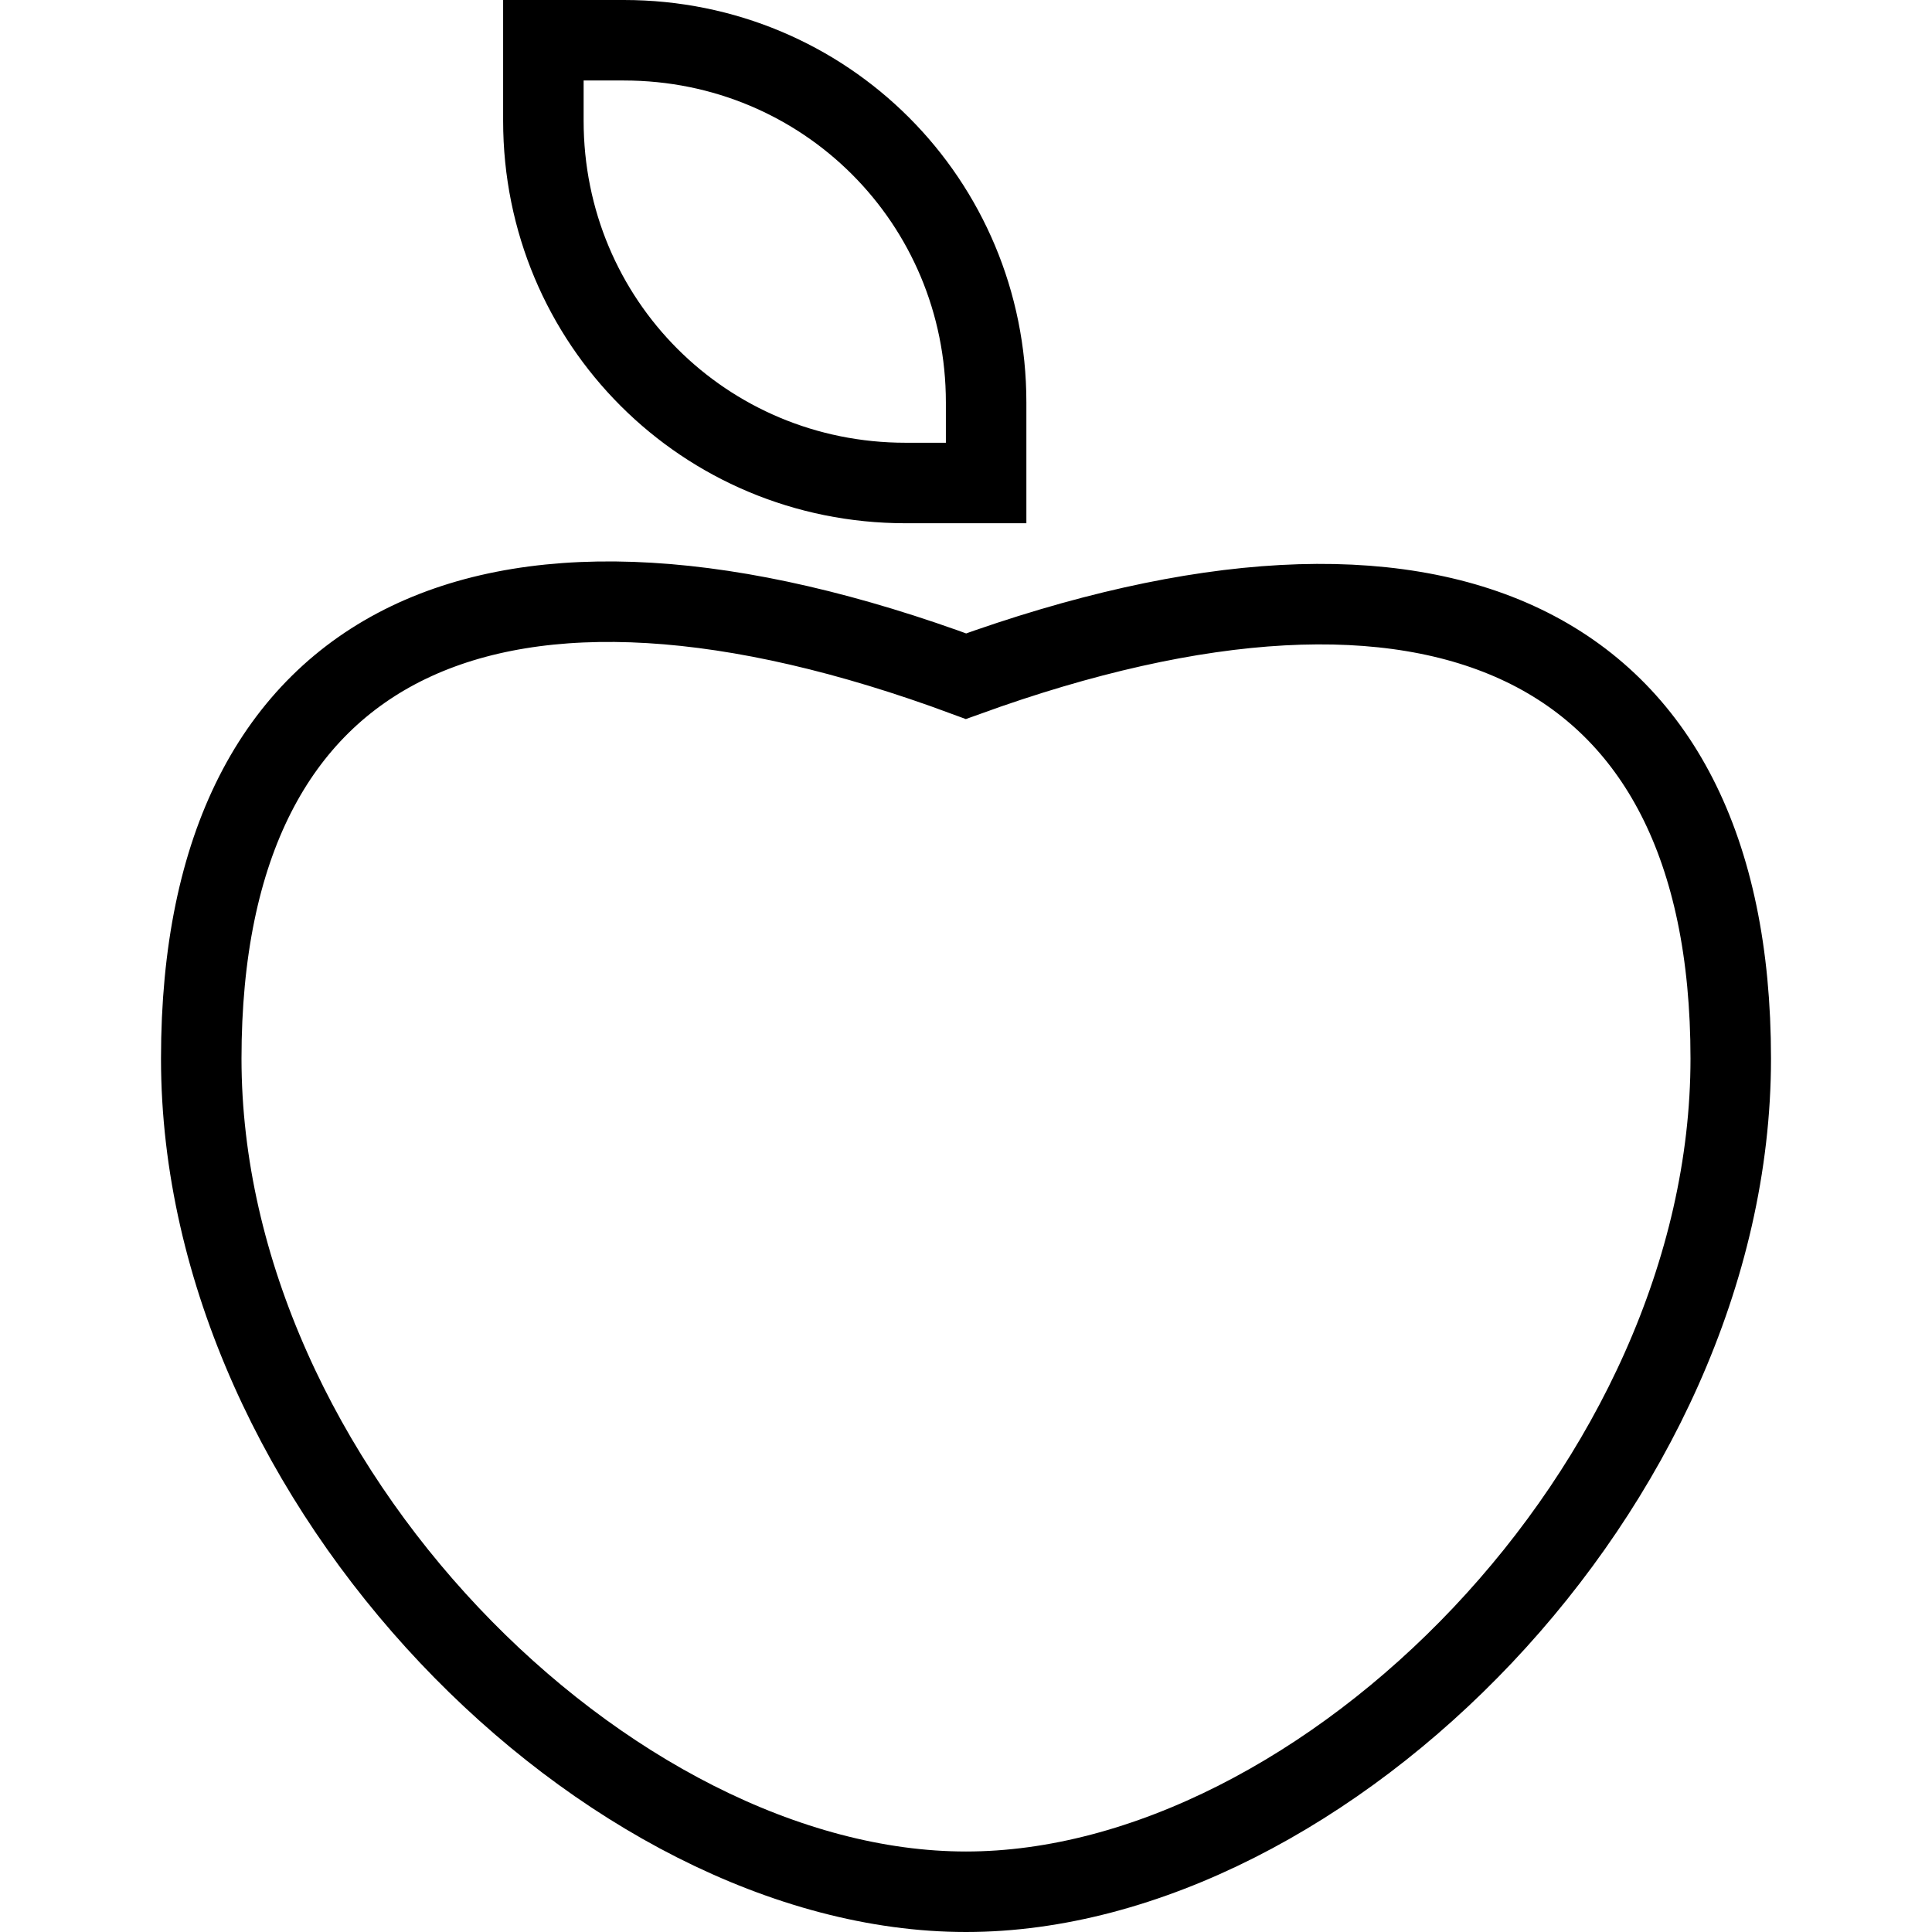
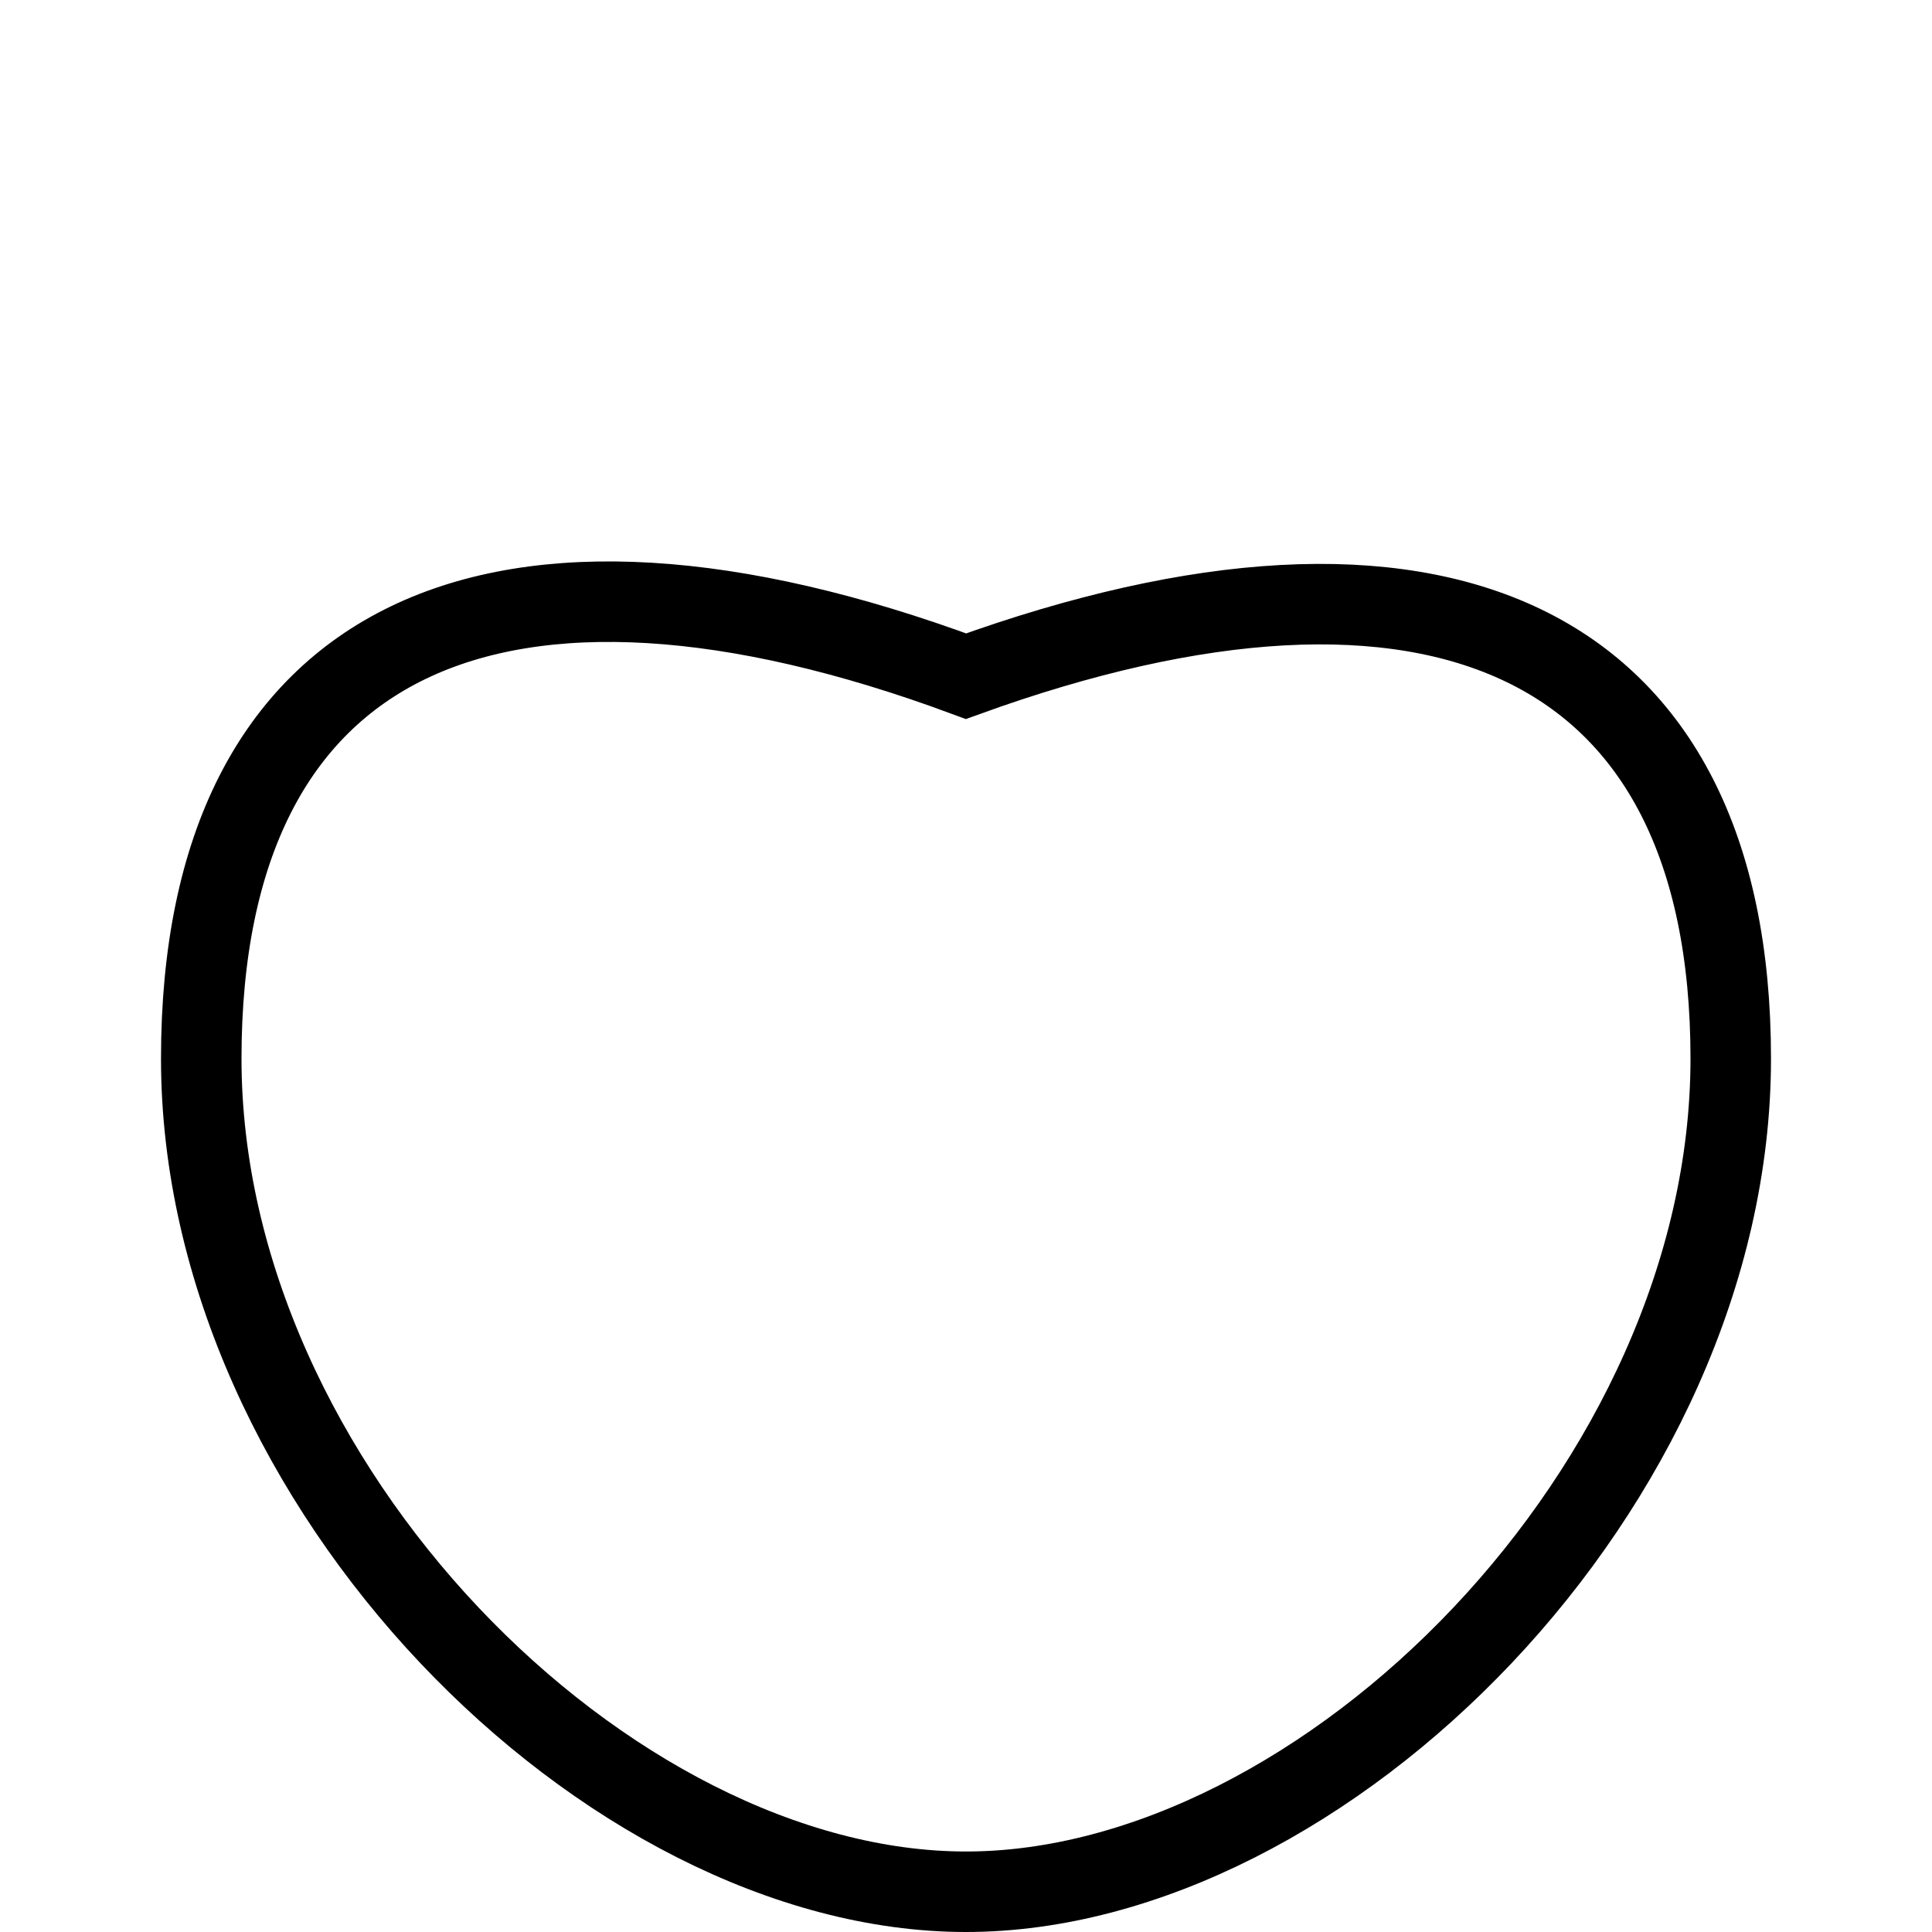
<svg xmlns="http://www.w3.org/2000/svg" version="1.1" id="Layer_1" x="0px" y="0px" viewBox="0 0 48 48" style="enable-background:new 0 0 48 48;" xml:space="preserve">
  <style type="text/css">
	.st0{fill:none;stroke:#000000;stroke-width:2;stroke-miterlimit:10;}
</style>
  <title>Untitled-22</title>
  <g id="Apple">
    <path class="st0" d="M43,26.3C43,36.9,32.9,47,24,47S5,36.9,5,26.3s7.4-13.8,19-9.5C35.6,12.6,43,15.8,43,26.3z" />
-     <path class="st0" d="M13.5,1h2c5,0,9,4,9,9v2l0,0h-2c-5,0-9-4-9-9V1L13.5,1z" />
  </g>
</svg>